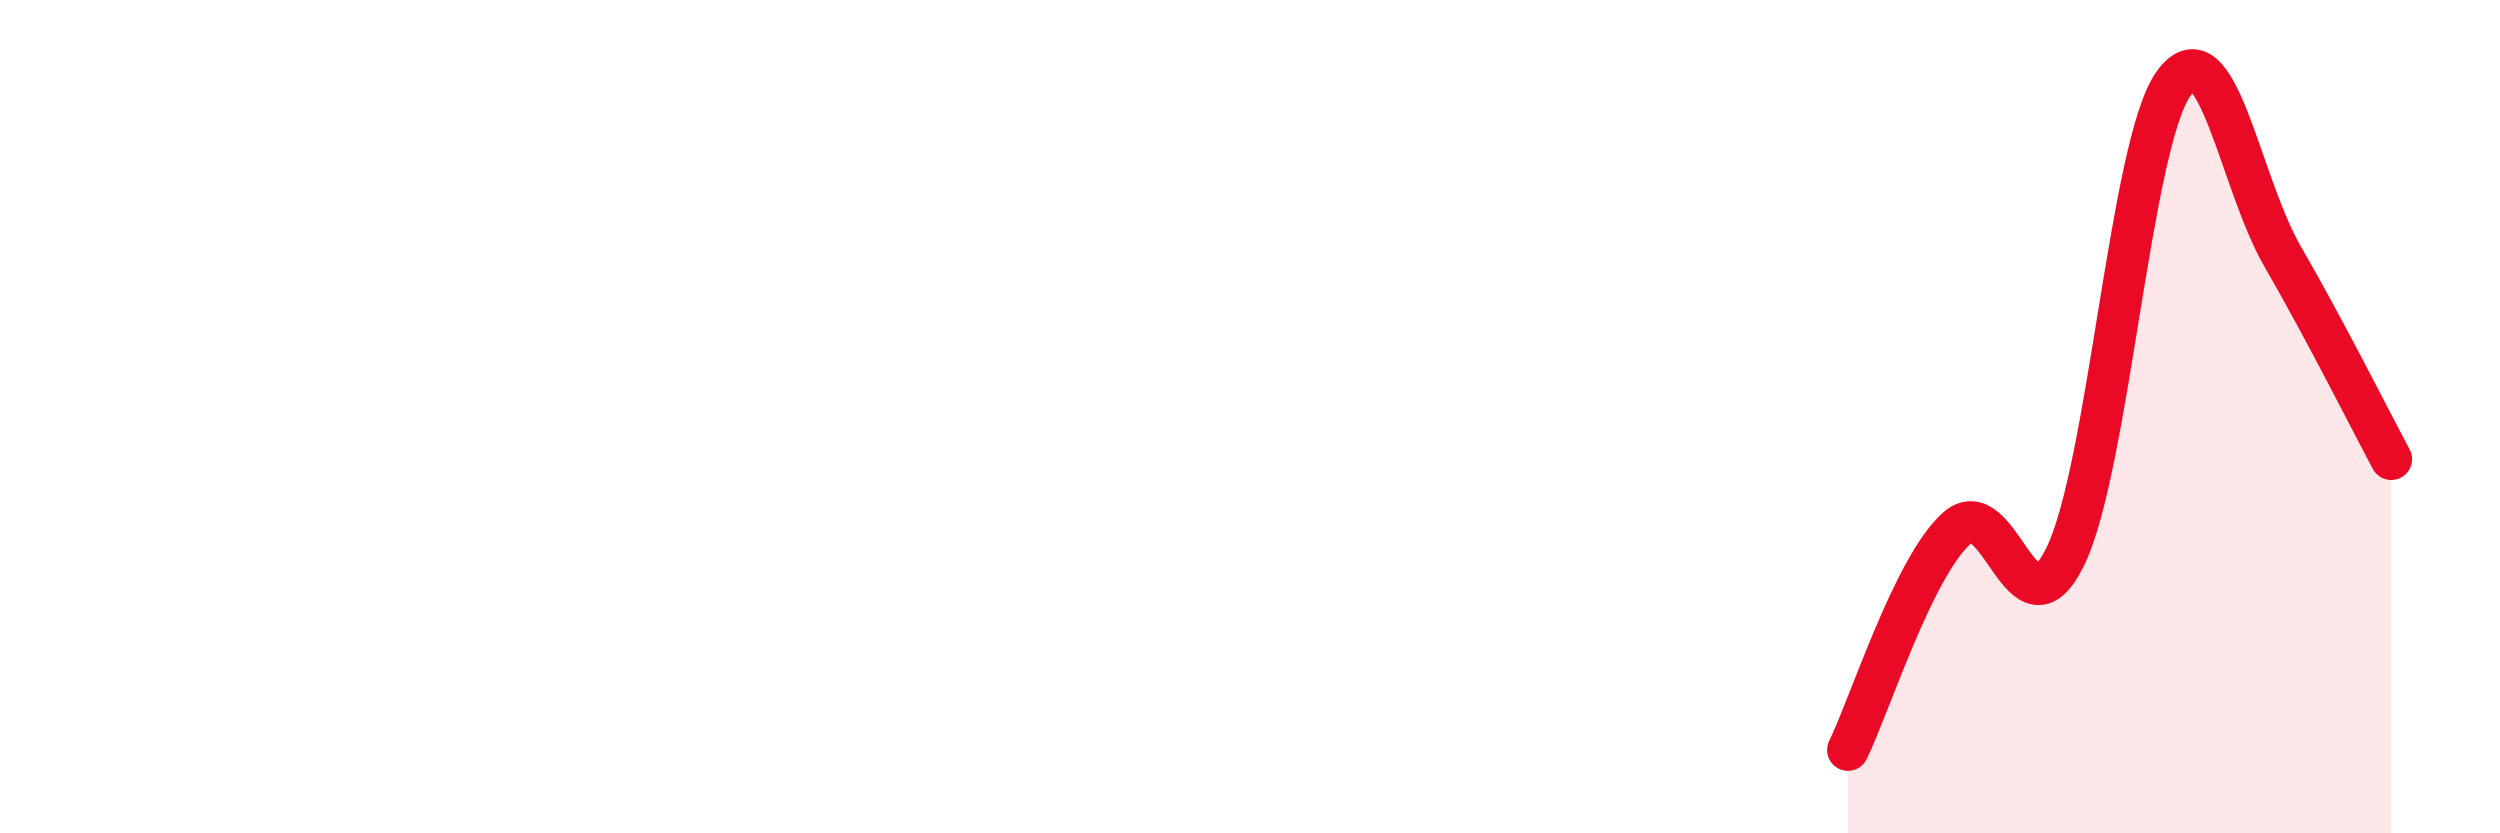
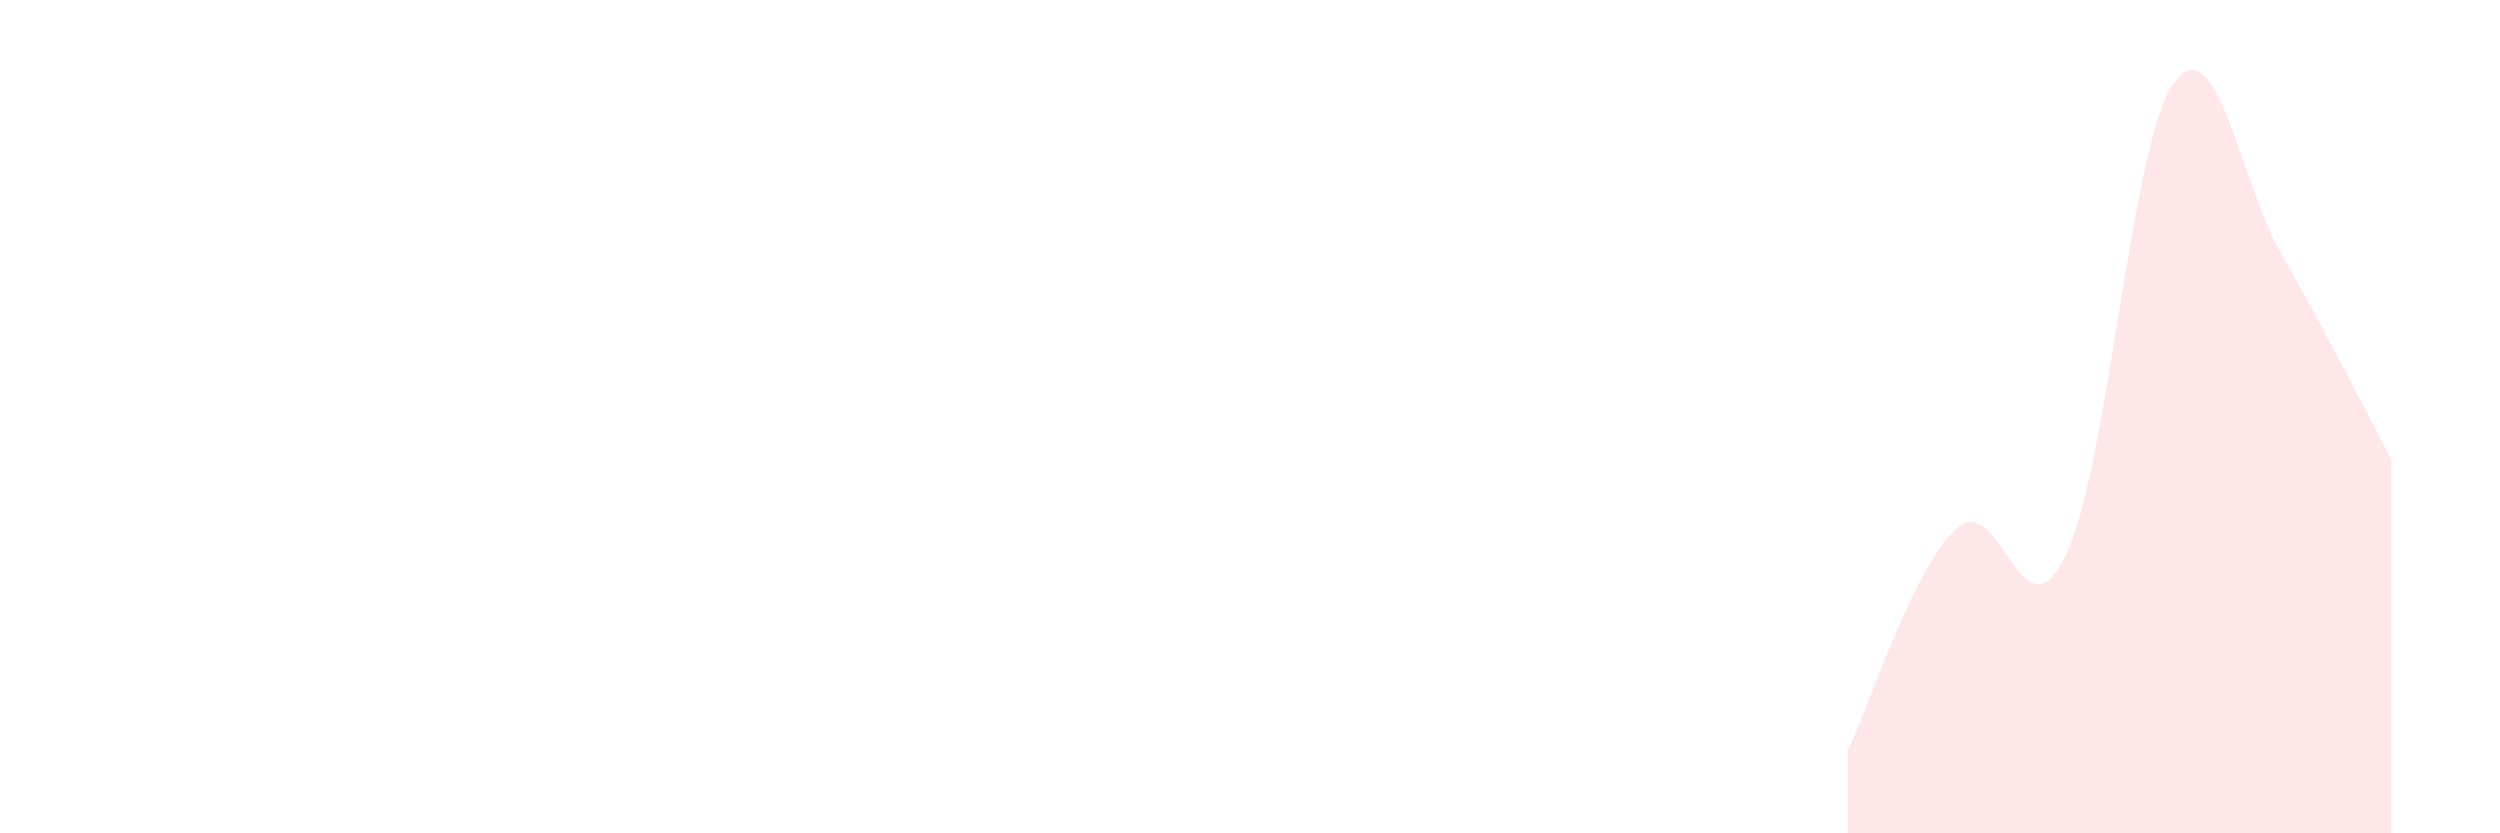
<svg xmlns="http://www.w3.org/2000/svg" width="60" height="20" viewBox="0 0 60 20">
  <path d="M 44.35,18 C 44.87,16.94 45.92,13.61 46.96,12.68 C 48,11.75 48.53,15.49 49.57,13.35 C 50.61,11.21 51.13,3.44 52.17,2 C 53.21,0.56 53.74,4.35 54.78,6.15 C 55.82,7.95 56.87,10.05 57.39,11.02L57.39 20L44.35 20Z" fill="#EB0A25" opacity="0.1" stroke-linecap="round" stroke-linejoin="round" />
-   <path d="M 44.35,18 C 44.87,16.94 45.92,13.61 46.96,12.68 C 48,11.75 48.53,15.49 49.57,13.35 C 50.61,11.21 51.13,3.44 52.17,2 C 53.21,0.56 53.74,4.35 54.78,6.15 C 55.82,7.95 56.87,10.05 57.39,11.02" stroke="#EB0A25" stroke-width="1" fill="none" stroke-linecap="round" stroke-linejoin="round" />
</svg>